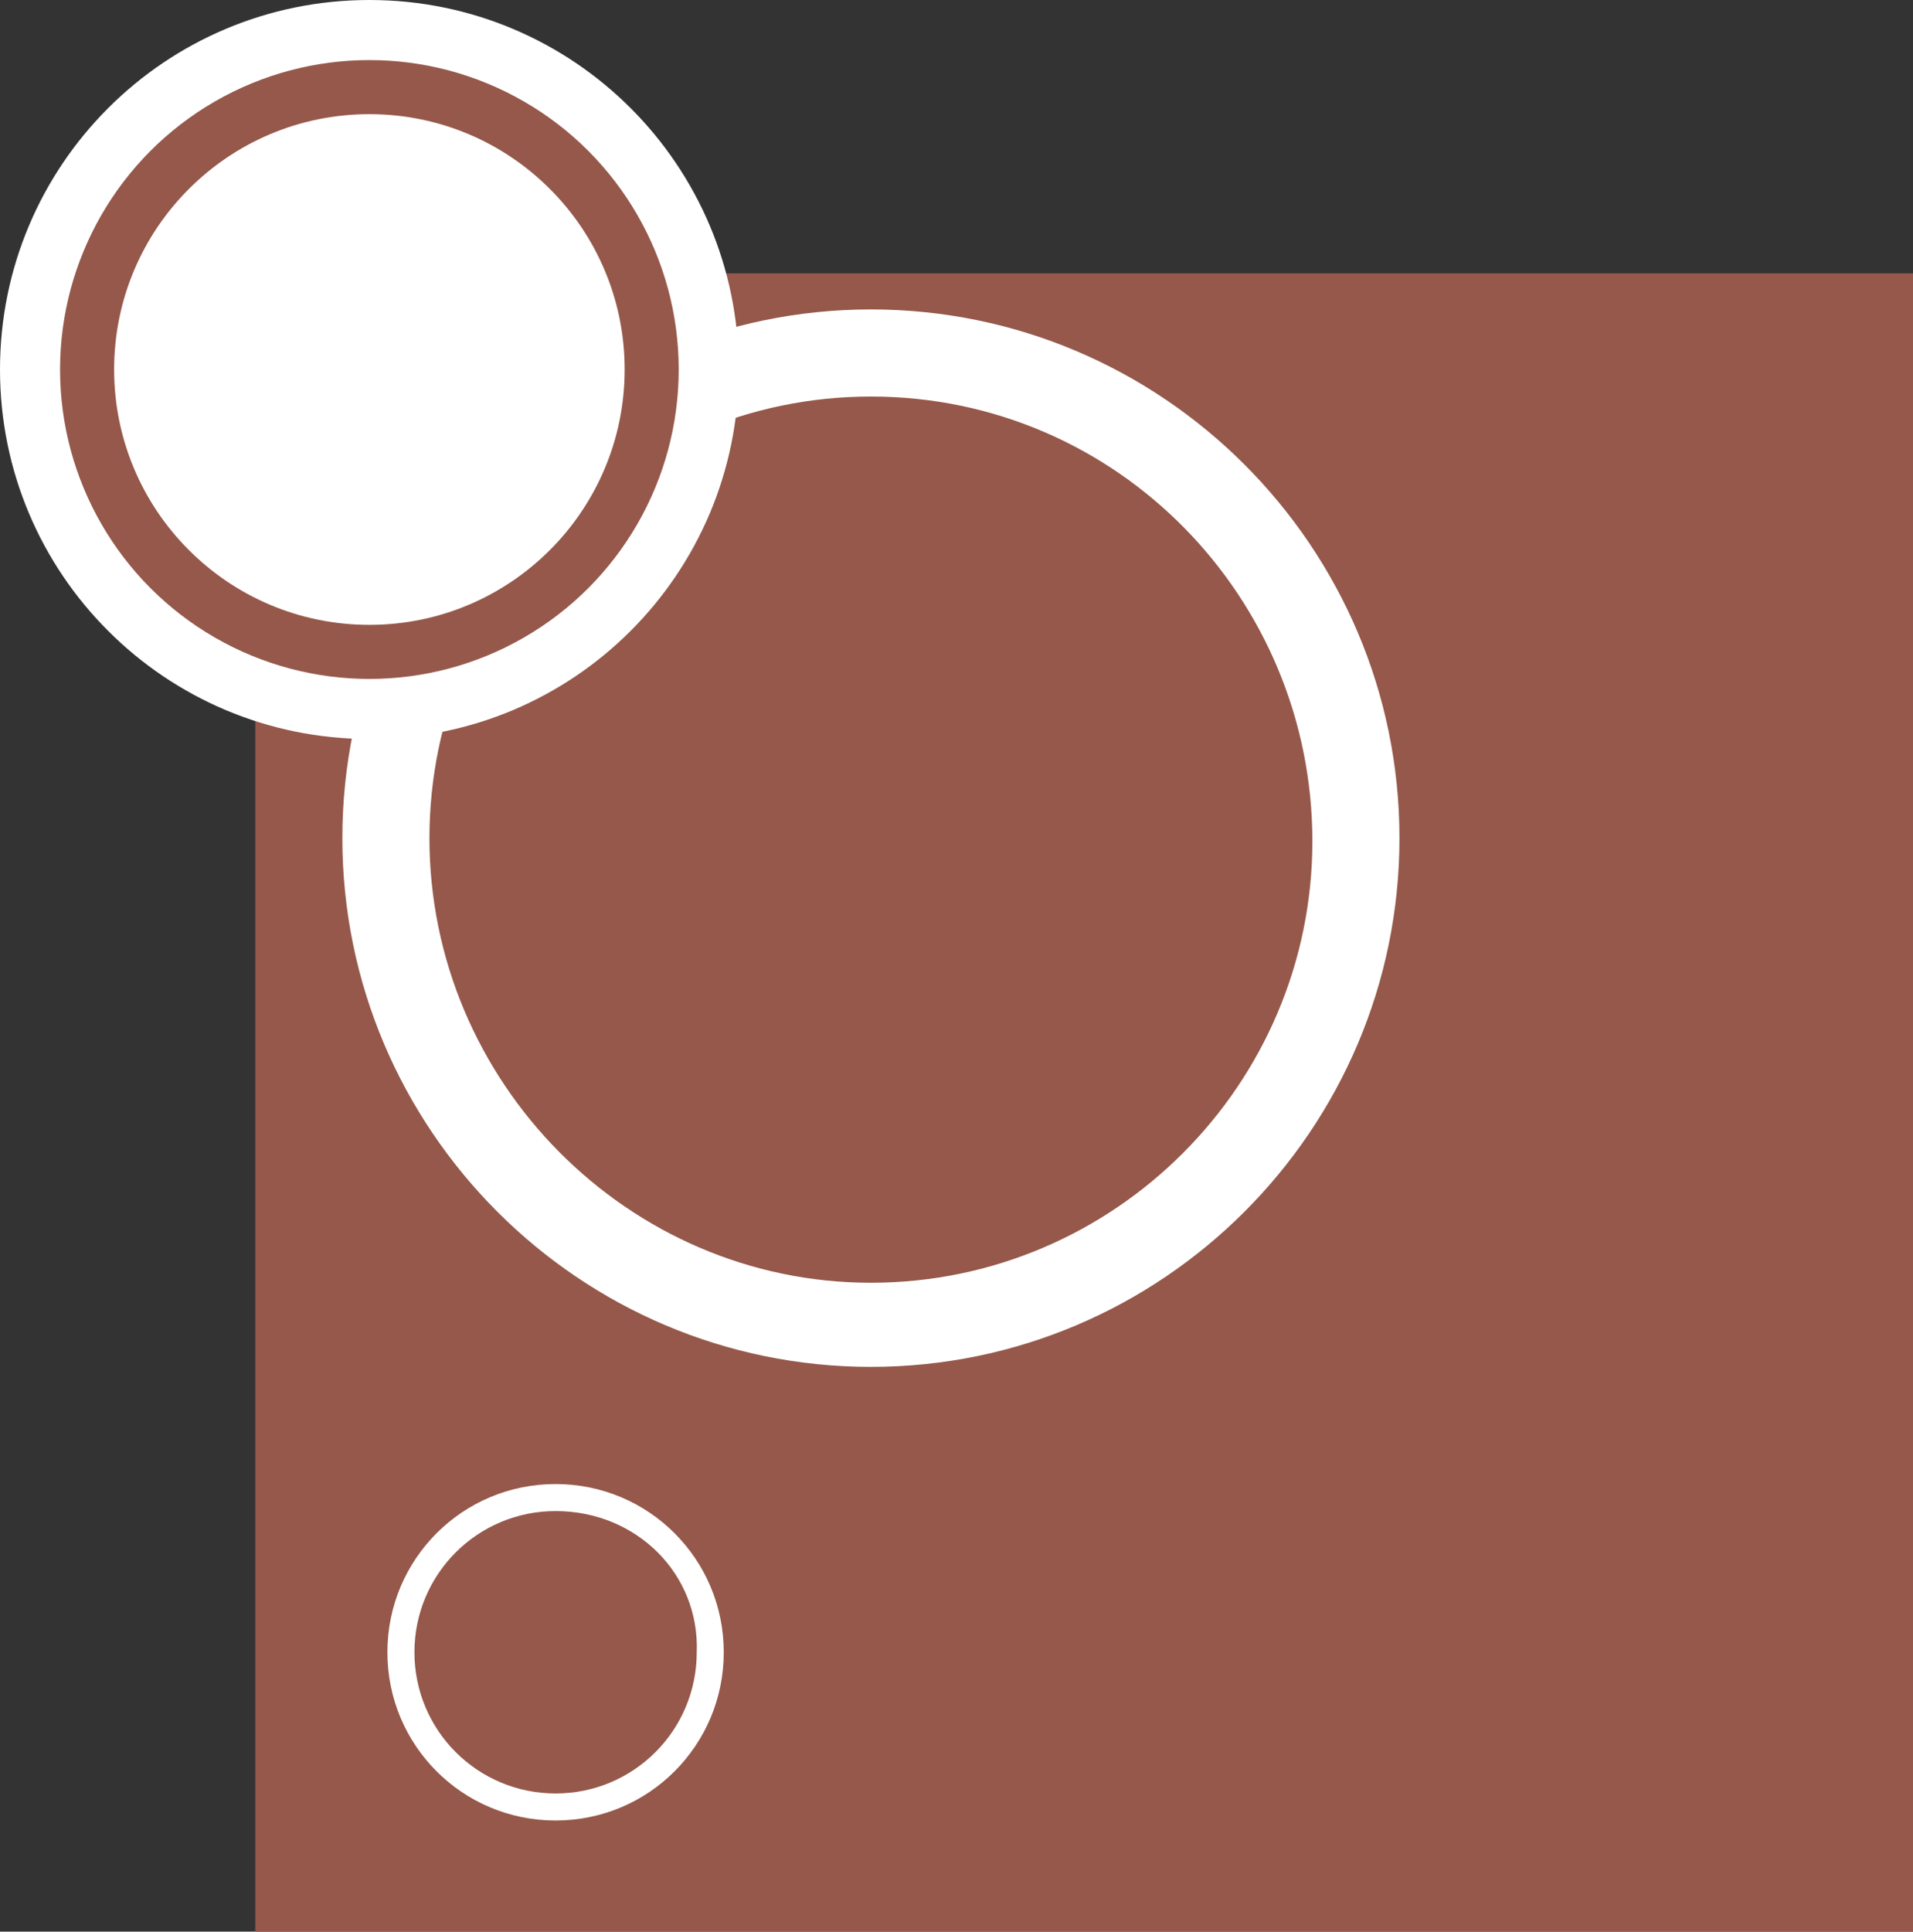
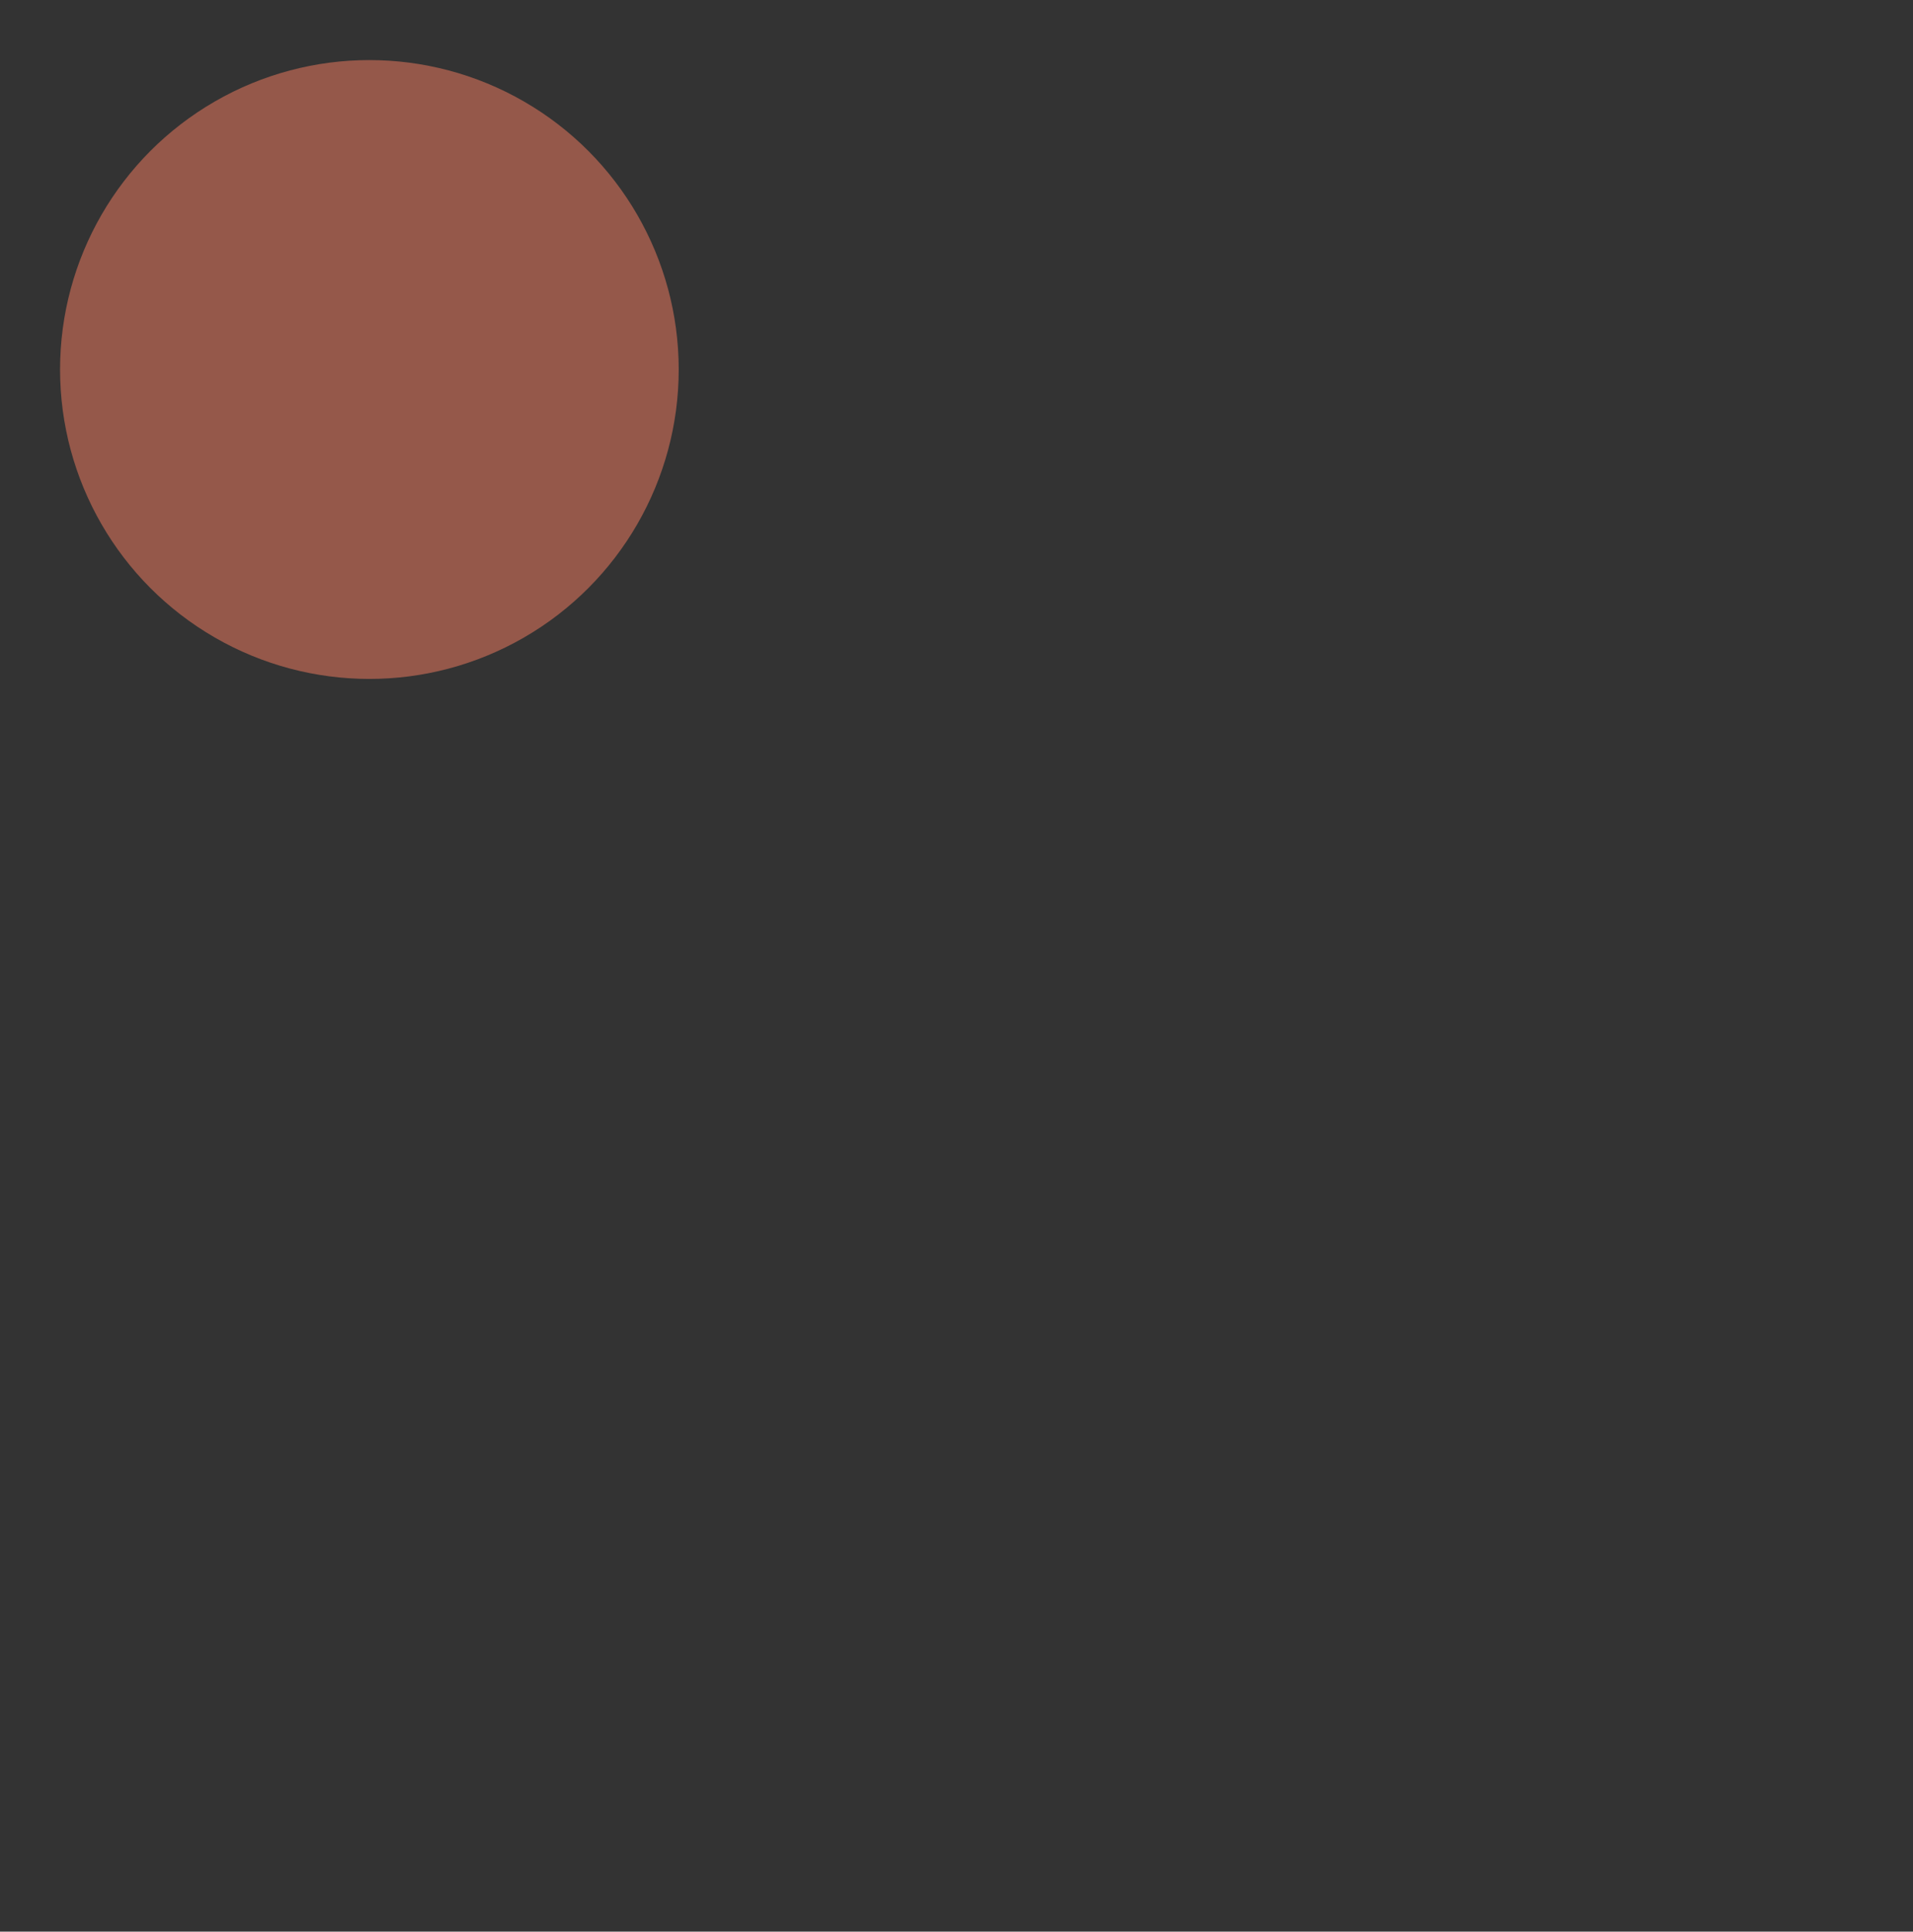
<svg xmlns="http://www.w3.org/2000/svg" xmlns:ns1="http://www.inkscape.org/namespaces/inkscape" xmlns:ns2="http://sodipodi.sourceforge.net/DTD/sodipodi-0.dtd" version="1.1" id="Capa_1" x="0px" y="0px" viewBox="0 0 63.7 64.3" style="enable-background:new 0 0 63.7 64.3;" xml:space="preserve" ns1:version="0.48.4 r9939" width="100%" height="100%" ns2:docname="logoP-V3.svg">
  <rect x="0" y="0" width="63.7" height="64.3" fill="#333333" stroke="none" />
  <defs id="defs3061" />
  <ns2:namedview pagecolor="#ffffff" bordercolor="#666666" borderopacity="1" objecttolerance="10" gridtolerance="10" guidetolerance="10" ns1:pageopacity="0" ns1:pageshadow="2" ns1:window-width="1301" ns1:window-height="744" id="namedview3059" showgrid="false" ns1:zoom="9.2846034" ns1:cx="31.85" ns1:cy="23.533585" ns1:window-x="65" ns1:window-y="24" ns1:window-maximized="1" ns1:current-layer="Capa_1" />
  <style type="text/css" id="style3045">
	.st0{fill:#B8C52B;}
	.st1{fill:#FFFFFF;}
</style>
-   <rect x="8.5" y="9.1" class="st0" width="55.2" height="55.2" id="rect3047" style="fill:#95584a;fill-opacity:1" />
-   <path class="st1" d="M29,10.3c9.7,0,17.6,7.9,17.6,17.6S38.7,45.5,29,45.5s-17.6-7.9-17.6-17.6C11.4,18.2,19.3,10.3,29,10.3L29,10.3  z M29,13.2c-8.1,0-14.7,6.6-14.7,14.7S20.9,42.7,29,42.7S43.7,36.1,43.7,28S37.2,13.2,29,13.2z" id="path3049" />
-   <path class="st1" d="M12.3,0c6.8,0,12.3,5.5,12.3,12.3s-5.5,12.3-12.3,12.3S0,19.1,0,12.3S5.5,0,12.3,0z" id="path3051" />
-   <path class="st1" d="M18.5,49.4c3.1,0,5.6,2.5,5.6,5.6s-2.5,5.6-5.6,5.6s-5.6-2.5-5.6-5.6S15.4,49.4,18.5,49.4L18.5,49.4z   M18.5,50.3c-2.6,0-4.7,2.1-4.7,4.7c0,2.6,2.1,4.7,4.7,4.7s4.7-2.1,4.7-4.7C23.3,52.4,21.2,50.3,18.5,50.3z" id="path3053" />
  <circle class="st0" cx="12.3" cy="12.3" r="10.3" id="circle3055" style="fill:#95584a;fill-opacity:1" />
-   <circle class="st1" cx="12.3" cy="12.3" r="8.5" id="circle3057" />
</svg>